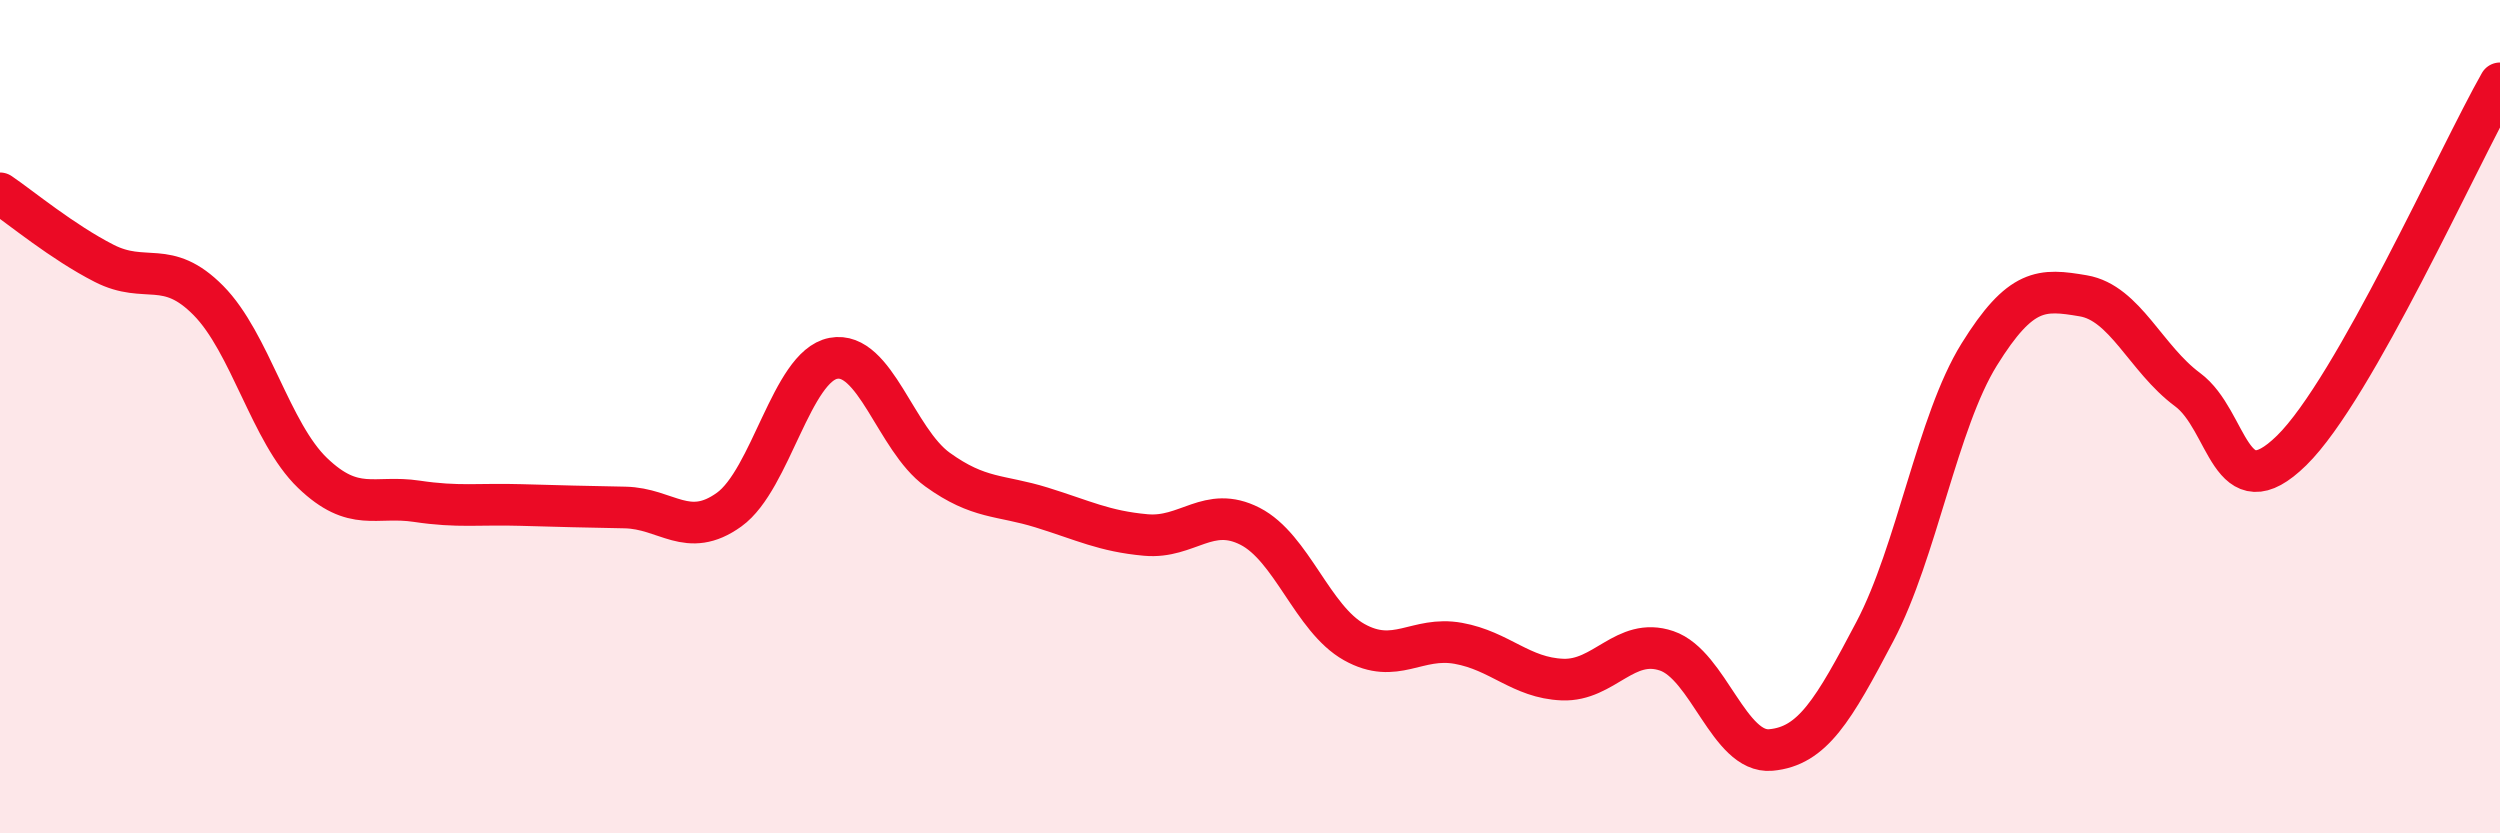
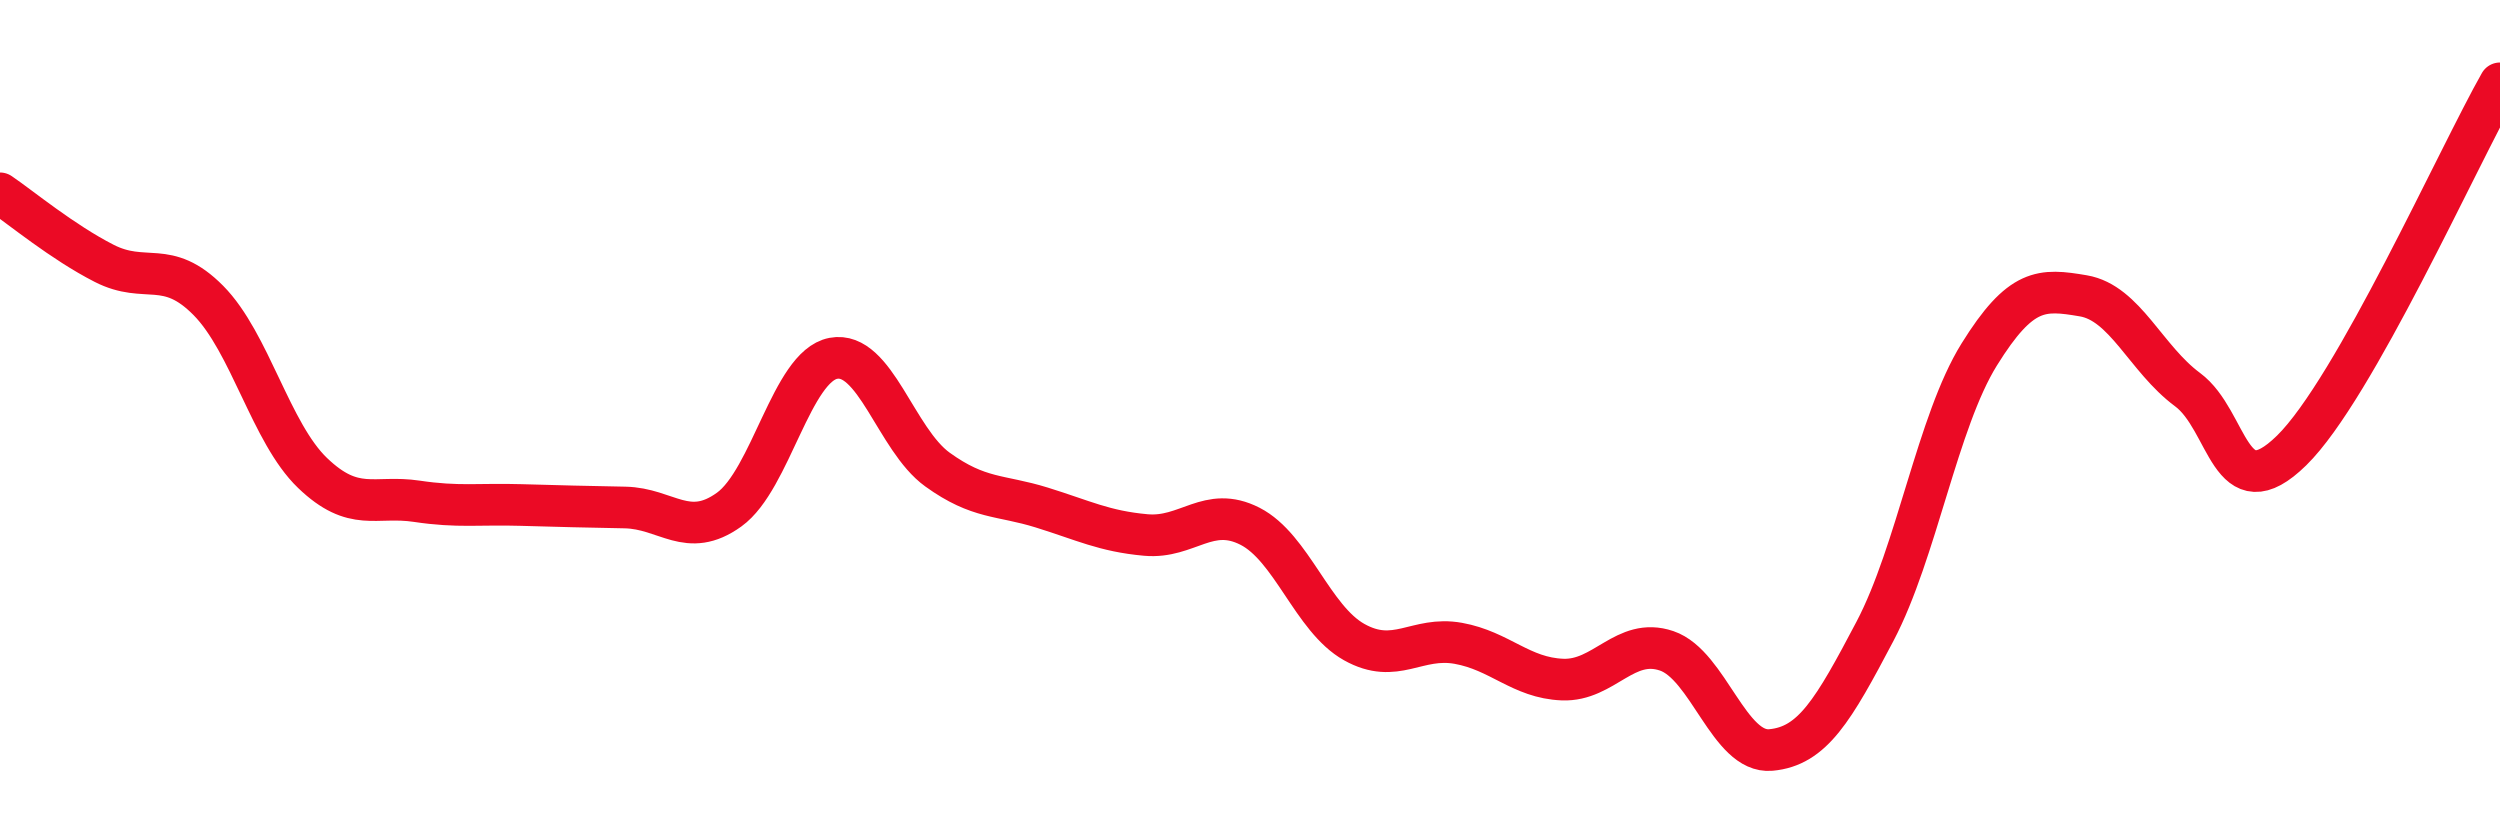
<svg xmlns="http://www.w3.org/2000/svg" width="60" height="20" viewBox="0 0 60 20">
-   <path d="M 0,4.64 C 0.5,4.98 1.5,5.81 2.5,6.32 C 3.5,6.83 4,6.2 5,7.21 C 6,8.22 6.5,10.39 7.5,11.35 C 8.5,12.31 9,11.88 10,12.03 C 11,12.18 11.5,12.09 12.5,12.12 C 13.5,12.15 14,12.16 15,12.18 C 16,12.2 16.5,12.95 17.5,12.23 C 18.5,11.51 19,8.79 20,8.6 C 21,8.41 21.5,10.55 22.5,11.27 C 23.5,11.99 24,11.87 25,12.18 C 26,12.49 26.5,12.75 27.5,12.84 C 28.5,12.93 29,12.12 30,12.63 C 31,13.14 31.5,14.85 32.5,15.41 C 33.5,15.97 34,15.26 35,15.44 C 36,15.62 36.5,16.27 37.5,16.31 C 38.5,16.35 39,15.28 40,15.62 C 41,15.96 41.5,18.09 42.5,18 C 43.5,17.91 44,17.05 45,15.15 C 46,13.25 46.5,10.12 47.5,8.51 C 48.5,6.9 49,6.93 50,7.1 C 51,7.27 51.5,8.61 52.5,9.35 C 53.5,10.09 53.5,12.28 55,10.81 C 56.5,9.34 59,3.76 60,2L60 20L0 20Z" fill="#EB0A25" opacity="0.1" stroke-linecap="round" stroke-linejoin="round" />
  <path d="M 0,4.64 C 0.5,4.98 1.5,5.81 2.5,6.32 C 3.5,6.83 4,6.2 5,7.21 C 6,8.22 6.5,10.39 7.5,11.35 C 8.5,12.31 9,11.88 10,12.03 C 11,12.18 11.5,12.09 12.5,12.12 C 13.5,12.15 14,12.16 15,12.18 C 16,12.2 16.5,12.95 17.5,12.23 C 18.5,11.51 19,8.79 20,8.6 C 21,8.41 21.5,10.55 22.5,11.27 C 23.5,11.99 24,11.87 25,12.18 C 26,12.49 26.5,12.75 27.5,12.84 C 28.5,12.93 29,12.12 30,12.63 C 31,13.14 31.5,14.85 32.5,15.41 C 33.5,15.97 34,15.26 35,15.44 C 36,15.62 36.5,16.27 37.5,16.31 C 38.5,16.35 39,15.28 40,15.62 C 41,15.96 41.5,18.09 42.5,18 C 43.5,17.91 44,17.05 45,15.15 C 46,13.25 46.5,10.12 47.5,8.51 C 48.5,6.9 49,6.93 50,7.1 C 51,7.27 51.5,8.61 52.5,9.35 C 53.5,10.09 53.5,12.28 55,10.81 C 56.5,9.34 59,3.76 60,2" stroke="#EB0A25" stroke-width="1" fill="none" stroke-linecap="round" stroke-linejoin="round" />
</svg>